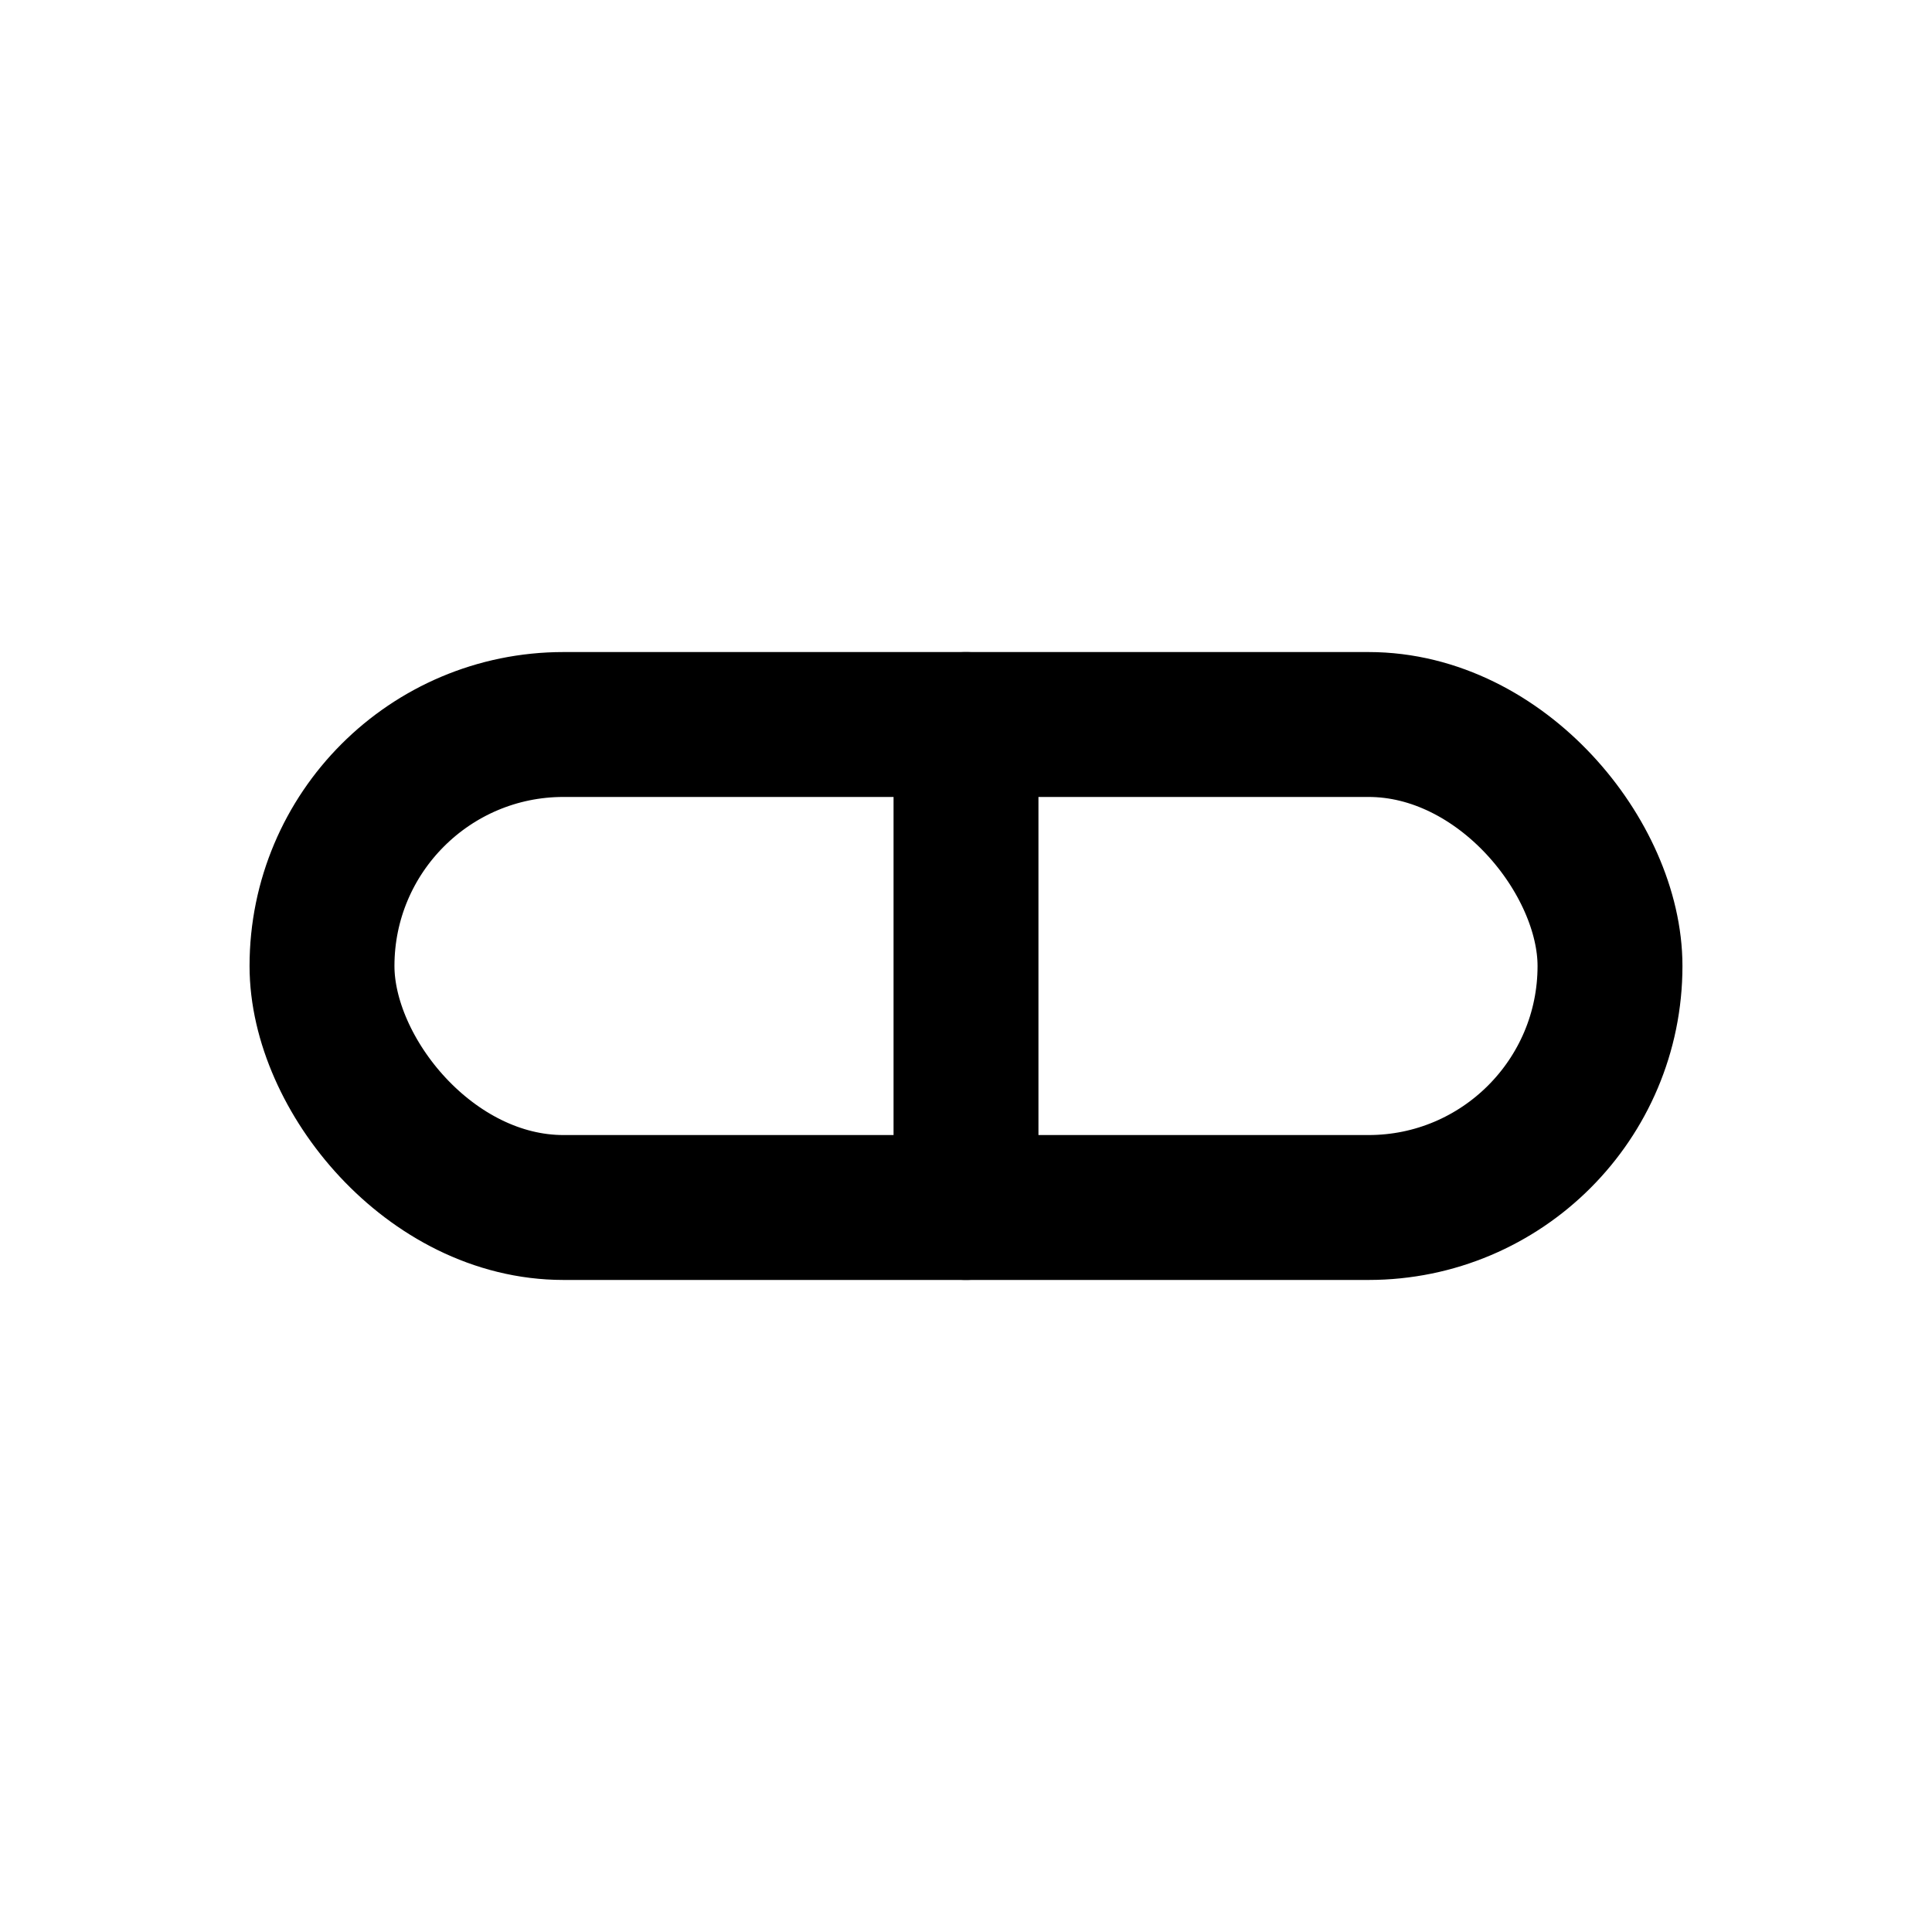
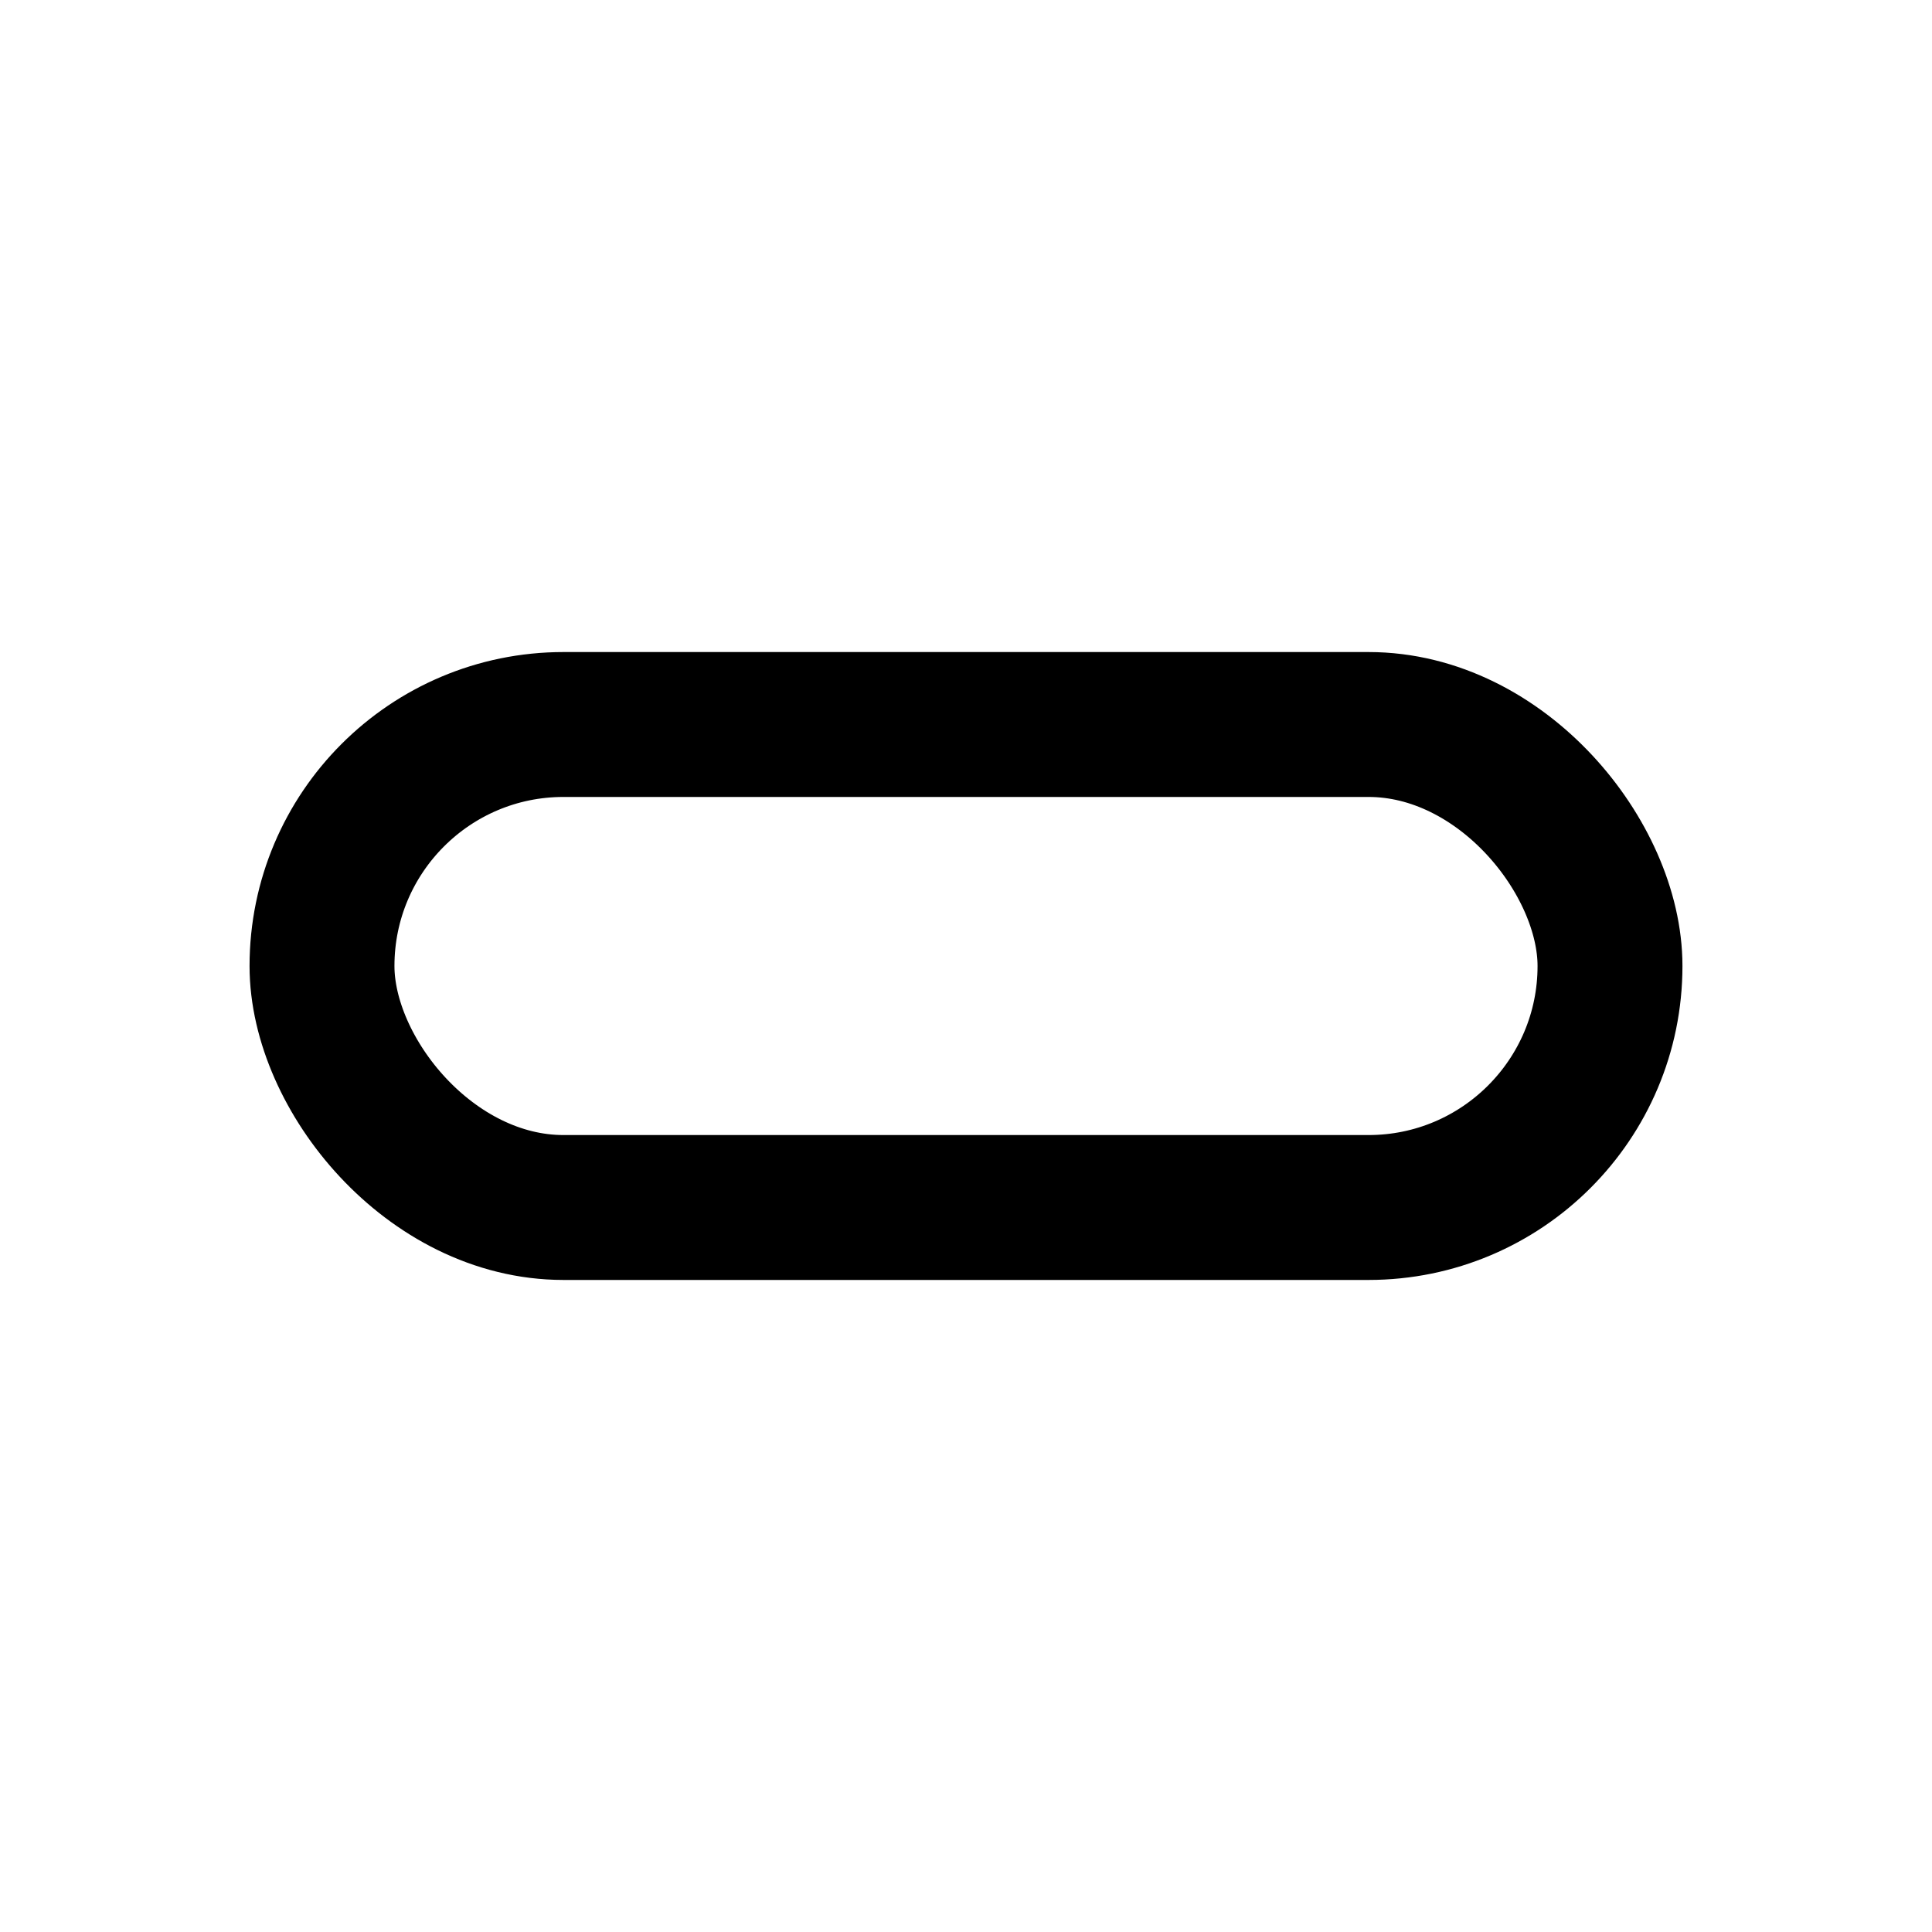
<svg xmlns="http://www.w3.org/2000/svg" width="24" height="24" viewBox="0 0 24 24" fill="none" stroke="currentColor" stroke-width="1.8" stroke-linecap="round" stroke-linejoin="round">
  <rect x="4" y="9" width="16" height="6" rx="3" />
-   <line x1="12" y1="9" x2="12" y2="15" />
</svg>